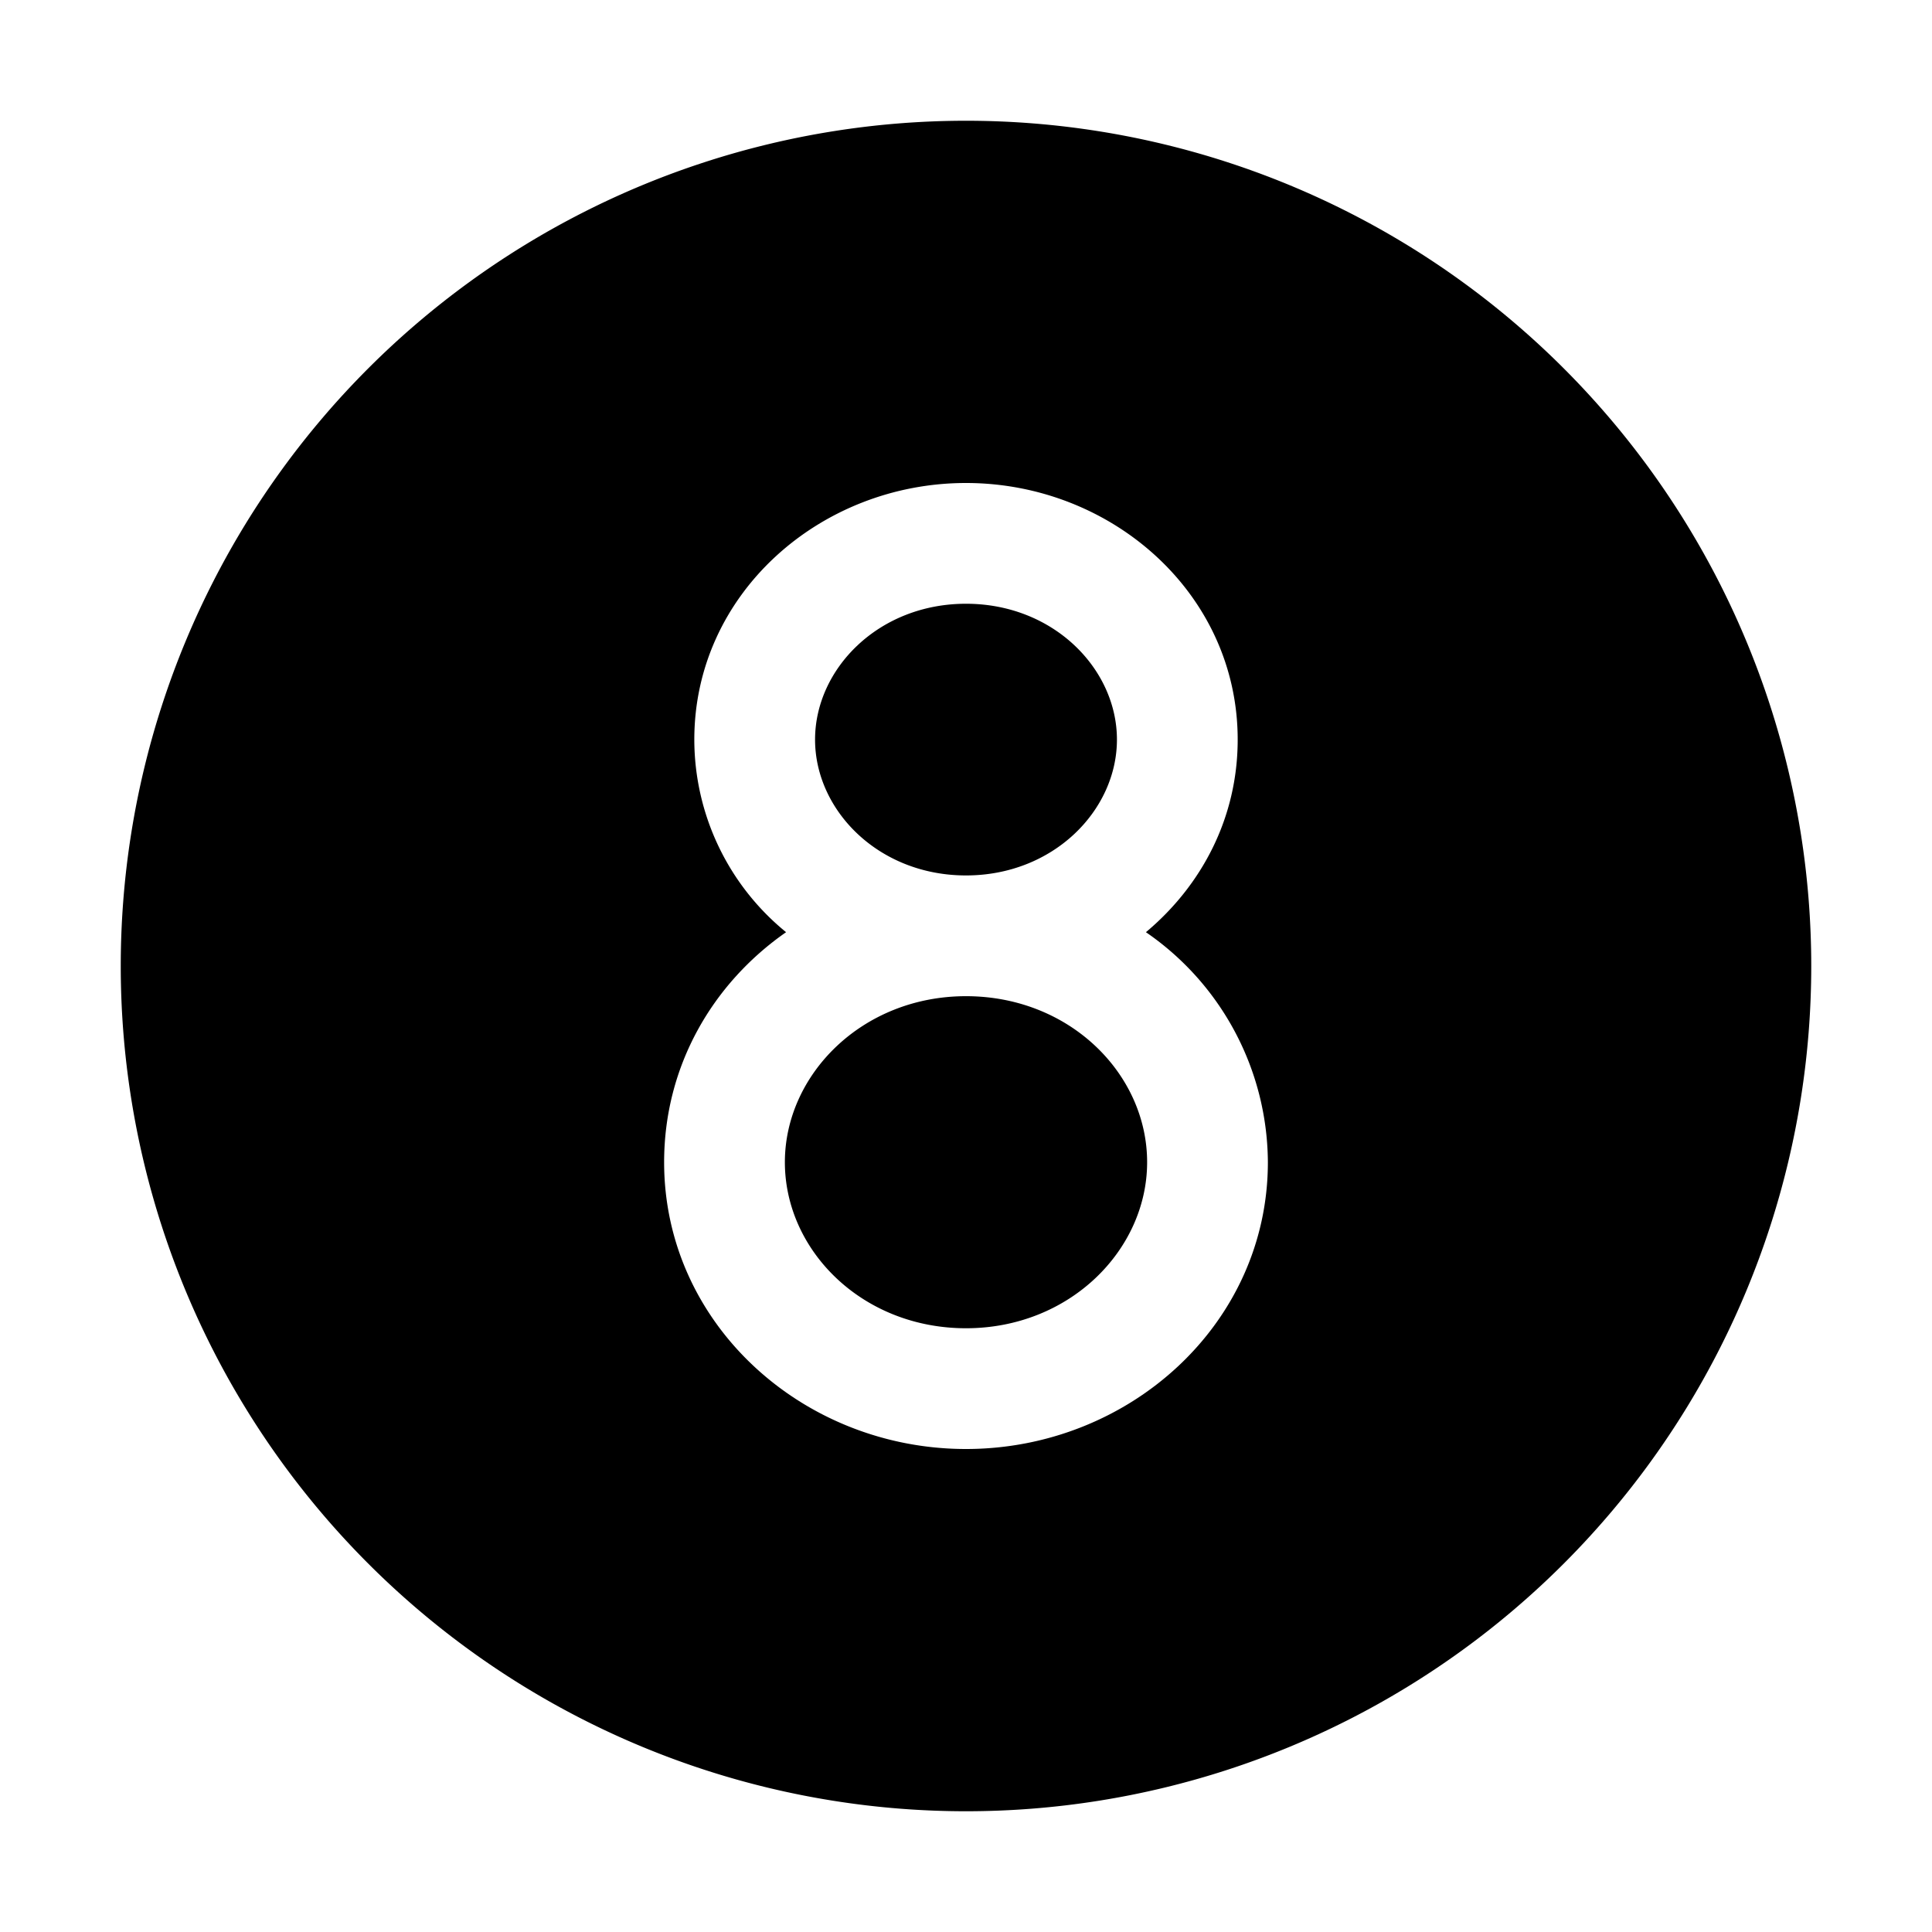
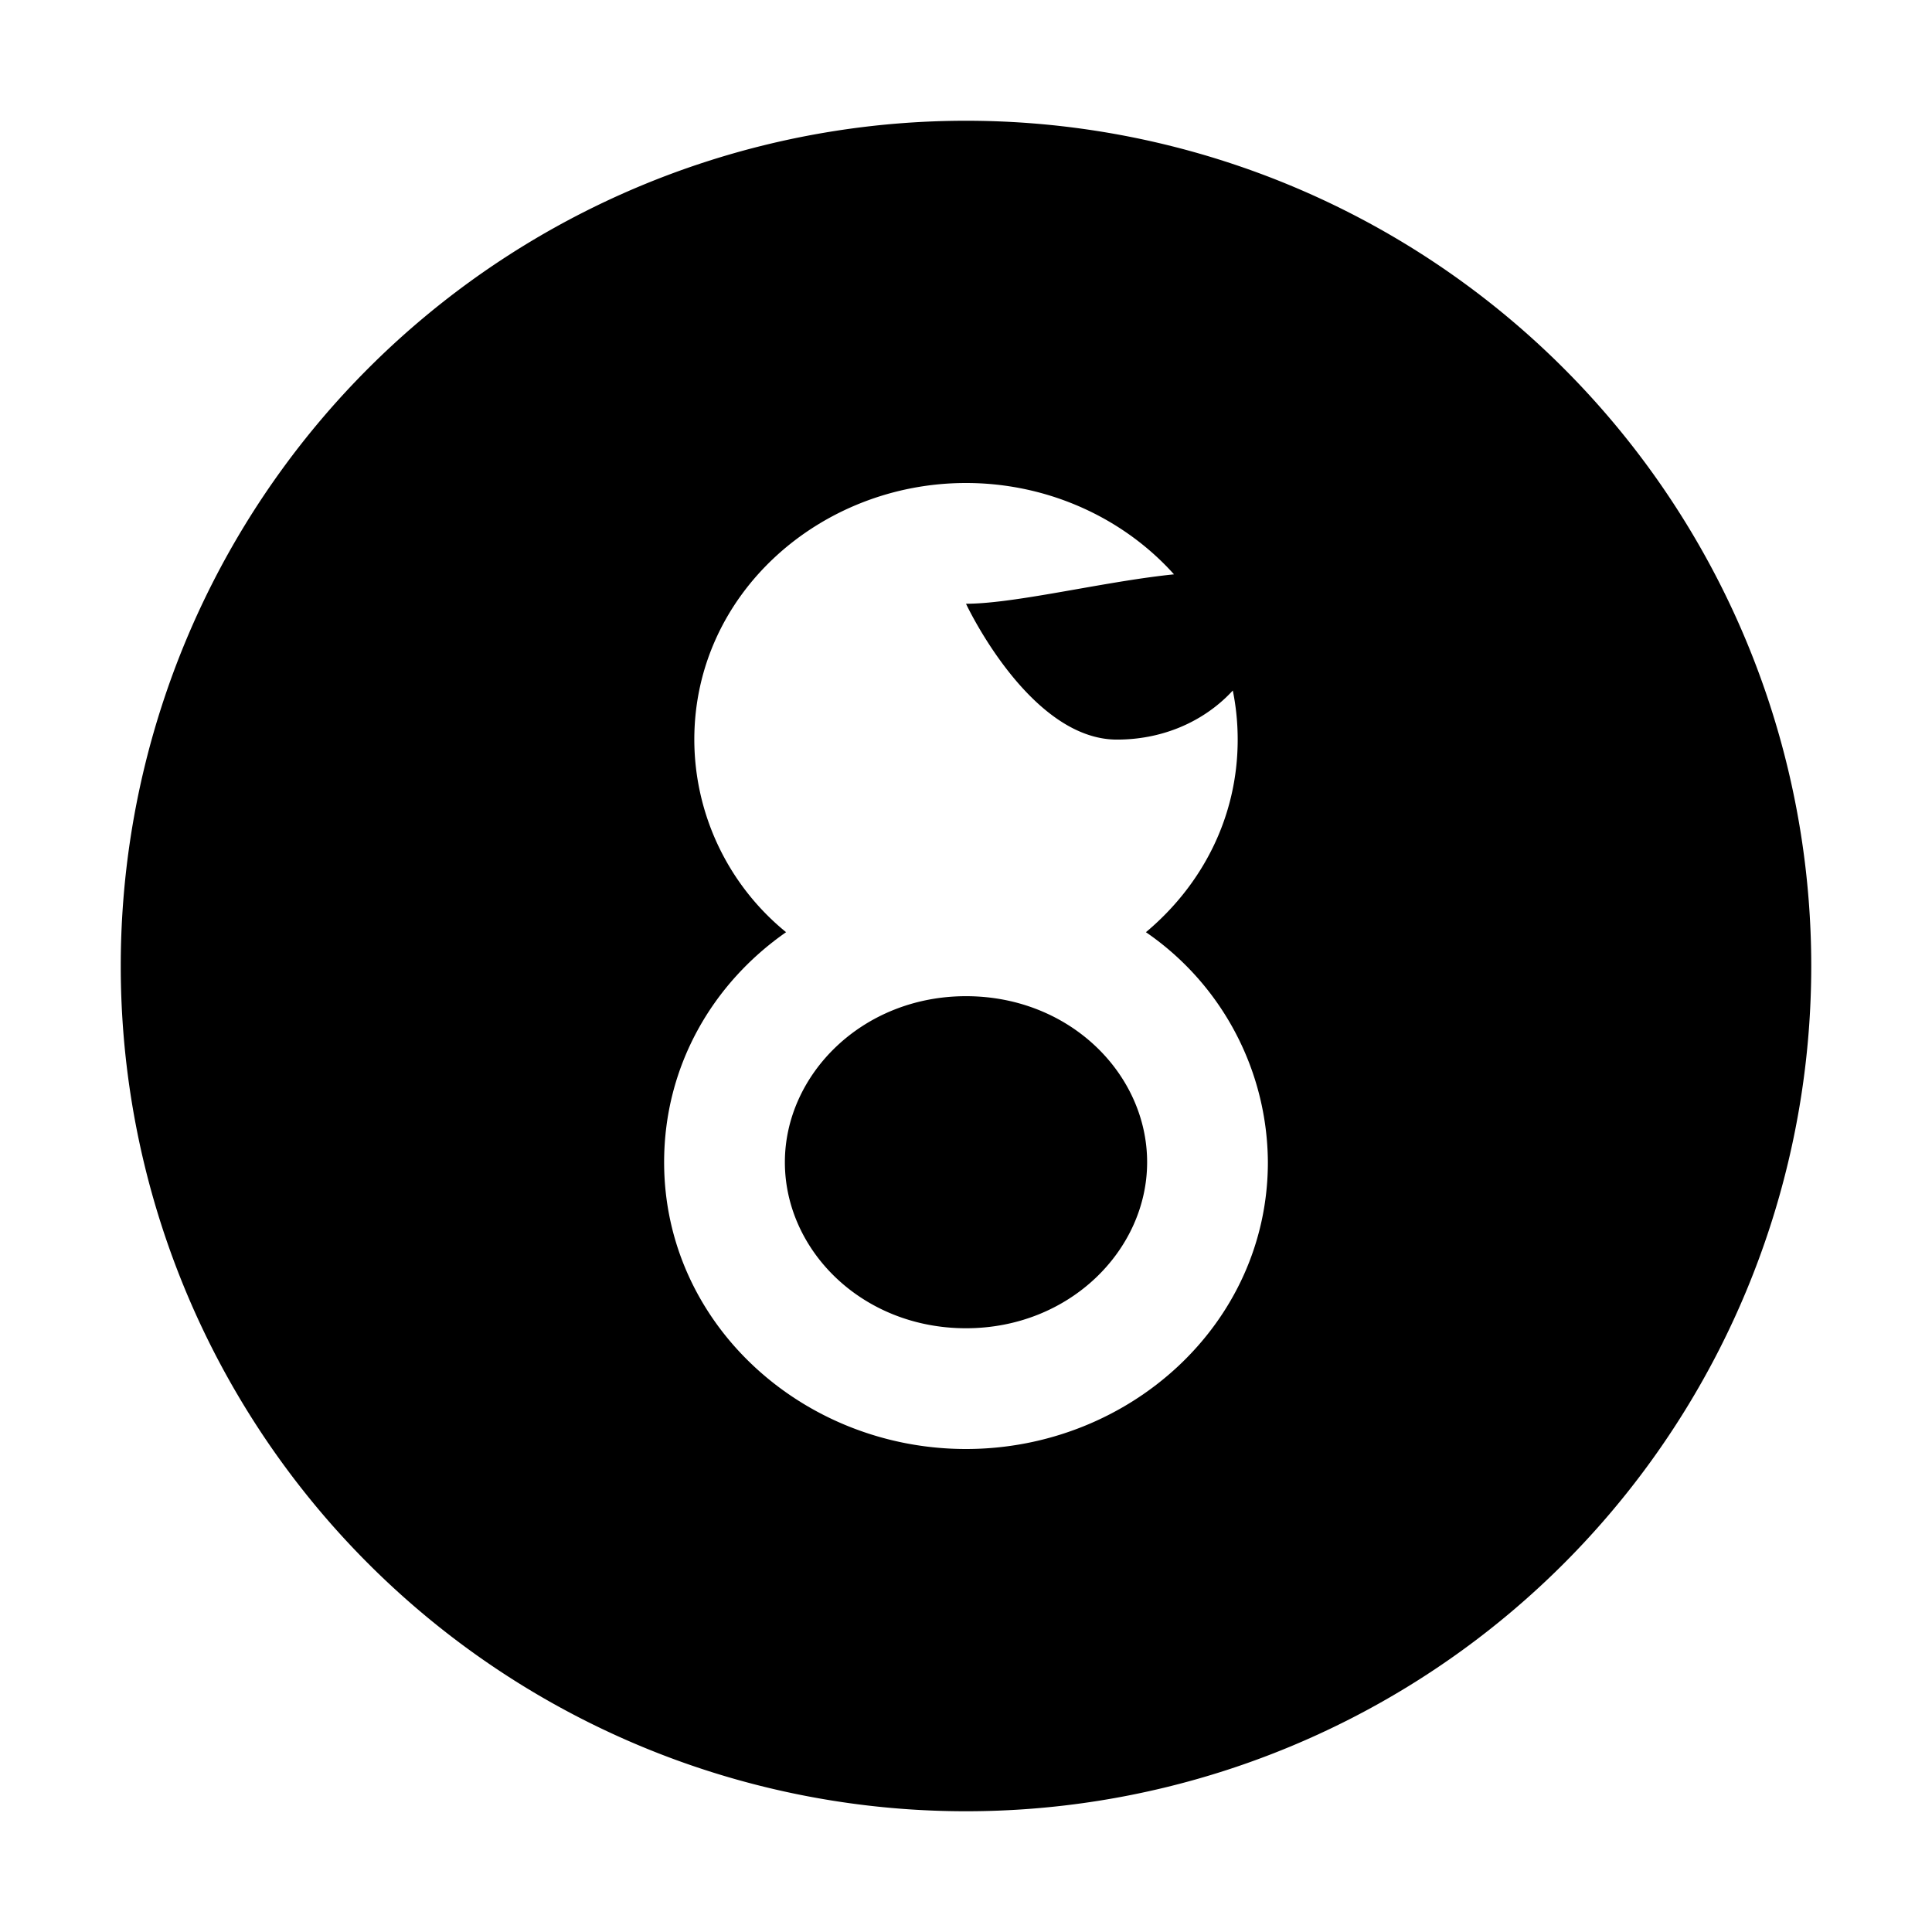
<svg xmlns="http://www.w3.org/2000/svg" width="32" height="32" viewBox="0 0 32 32">
-   <path d="M16 2a14 14 0 1 0 0 28 14 14 0 0 0 0-28Zm0 8c-1.45 0-2.5 1.08-2.5 2.25s1.05 2.25 2.5 2.25 2.5-1.08 2.5-2.25S17.45 10 16 10Zm2.98 5.44A4.65 4.65 0 0 1 21 19.25c0 2.68-2.3 4.75-5 4.75s-5-2.07-5-4.75c0-1.59.8-2.96 2.02-3.81a4.12 4.12 0 0 1-1.52-3.19C11.5 9.83 13.59 8 16 8s4.5 1.83 4.5 4.25c0 1.3-.6 2.42-1.52 3.19ZM16 16.5c-1.72 0-3 1.3-3 2.75 0 1.46 1.28 2.75 3 2.75s3-1.3 3-2.75c0-1.46-1.28-2.75-3-2.75Z" />
+   <path d="M16 2a14 14 0 1 0 0 28 14 14 0 0 0 0-28Zm0 8s1.05 2.25 2.5 2.25 2.5-1.08 2.5-2.25S17.45 10 16 10Zm2.98 5.44A4.65 4.65 0 0 1 21 19.25c0 2.68-2.3 4.75-5 4.75s-5-2.07-5-4.75c0-1.59.8-2.96 2.02-3.81a4.12 4.12 0 0 1-1.52-3.19C11.5 9.83 13.59 8 16 8s4.5 1.83 4.5 4.25c0 1.3-.6 2.42-1.52 3.19ZM16 16.5c-1.72 0-3 1.3-3 2.75 0 1.46 1.28 2.75 3 2.75s3-1.3 3-2.75c0-1.46-1.28-2.75-3-2.75Z" />
</svg>